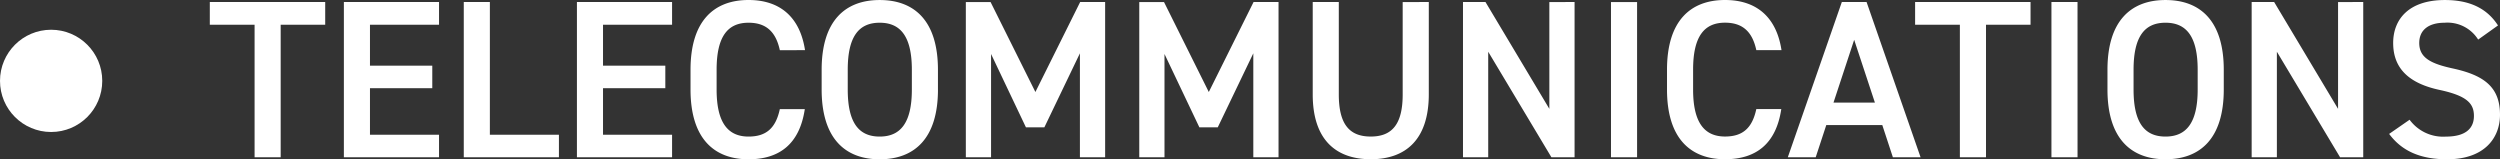
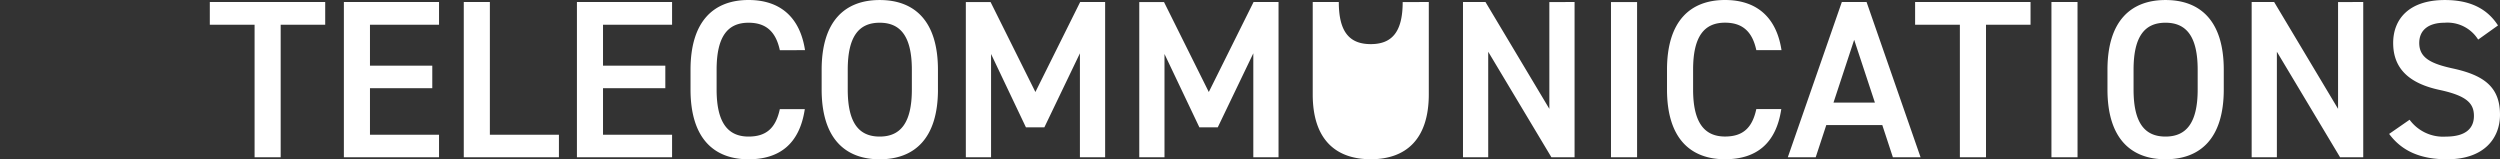
<svg xmlns="http://www.w3.org/2000/svg" width="366.752" height="23.364" viewBox="0 0 366.752 23.364">
  <rect x="0" y="0" width="366.752" height="23.364" fill="#333333" stroke="none" />
  <g id="mvlabel-3" transform="translate(-4868.452 298.067)">
-     <path id="パス_62" data-name="パス 62" d="M.231-22.77v3.333H6.8V0h3.828V-19.437H17.16V-22.77Zm19.668,0V0H33.858V-3.3H23.727v-6.831h9.141v-3.3H23.727v-6.006H33.858V-22.77Zm21.417,0H37.488V0H51.447V-3.3H41.316Zm12.771,0V0H68.046V-3.3H57.915v-6.831h9.141v-3.3H57.915v-6.006H68.046V-22.77Zm33.462,7.062c-.759-4.95-3.762-7.359-8.283-7.359-5.082,0-8.514,3.069-8.514,10.23v2.9C70.752-2.772,74.184.3,79.266.3c4.521,0,7.491-2.244,8.25-7.359H83.853c-.594,2.772-1.98,4.026-4.587,4.026-3.036,0-4.686-2.046-4.686-6.9v-2.9c0-4.917,1.65-6.9,4.686-6.9,2.508,0,3.993,1.254,4.587,4.026Zm19.5,5.775v-2.9c0-7.161-3.432-10.23-8.547-10.23-5.082,0-8.514,3.069-8.514,10.23v2.9C89.991-2.772,93.423.3,98.5.3,103.62.3,107.052-2.772,107.052-9.933Zm-13.233-2.9c0-4.917,1.65-6.9,4.686-6.9s4.719,1.98,4.719,6.9v2.9c0,4.917-1.683,6.9-4.719,6.9s-4.686-1.98-4.686-6.9Zm20.955-9.933h-3.63V0h3.7V-15.147l5.115,10.758h2.706l5.214-10.857V0h3.7V-22.77h-3.663l-6.567,13.2Zm25.443,0h-3.63V0h3.7V-15.147L145.4-4.389H148.1l5.214-10.857V0h3.7V-22.77h-3.663l-6.567,13.2Zm35.013,0V-9.207c0,4.356-1.551,6.171-4.686,6.171s-4.686-1.815-4.686-6.171V-22.77H162.03V-9.207c0,6.7,3.465,9.5,8.514,9.5s8.514-2.805,8.514-9.537V-22.77Zm21.516,0V-7.1L187.374-22.77h-3.3V0h3.7V-15.477L197.043,0h3.4V-22.77Zm12.87,0h-3.828V0h3.828ZM230.8-15.708c-.759-4.95-3.762-7.359-8.283-7.359-5.082,0-8.514,3.069-8.514,10.23v2.9c0,7.161,3.432,10.23,8.514,10.23,4.521,0,7.491-2.244,8.25-7.359h-3.663c-.594,2.772-1.98,4.026-4.587,4.026-3.036,0-4.686-2.046-4.686-6.9v-2.9c0-4.917,1.65-6.9,4.686-6.9,2.508,0,3.993,1.254,4.587,4.026ZM235.818,0l1.551-4.719h8.217L247.137,0H251.2l-7.92-22.77h-3.63L231.726,0Zm5.643-17.226L244.5-8.019h-6.072ZM250.4-22.77v3.333h6.567V0H260.8V-19.437h6.534V-22.77Zm23.826,0H270.4V0h3.828ZM295.68-9.933v-2.9c0-7.161-3.432-10.23-8.547-10.23-5.082,0-8.514,3.069-8.514,10.23v2.9c0,7.161,3.432,10.23,8.514,10.23C292.248.3,295.68-2.772,295.68-9.933Zm-13.233-2.9c0-4.917,1.65-6.9,4.686-6.9s4.719,1.98,4.719,6.9v2.9c0,4.917-1.683,6.9-4.719,6.9s-4.686-1.98-4.686-6.9Zm30-9.933V-7.1L303.072-22.77h-3.3V0h3.7V-15.477L312.741,0h3.4V-22.77Zm23.463,3.432c-1.617-2.508-4.158-3.729-7.788-3.729-5.346,0-7.59,2.871-7.59,6.3,0,3.861,2.475,5.973,6.864,6.9,3.96.858,4.983,1.98,4.983,3.8,0,1.65-.99,3.036-4.125,3.036a6.1,6.1,0,0,1-5.313-2.475l-3,2.079C321.816-.891,324.555.3,328.449.3c5.478,0,7.755-3.135,7.755-6.534,0-4.092-2.376-5.808-6.963-6.8-3.168-.693-4.884-1.551-4.884-3.729,0-1.914,1.386-2.97,3.729-2.97A5.31,5.31,0,0,1,333-17.259Z" transform="translate(4899 -275)" fill="#fff" />
-     <circle id="楕円形_50" data-name="楕円形 50" cx="7.5" cy="7.5" r="7.5" transform="translate(4868.452 -293.703)" fill="#fff" />
+     <path id="パス_62" data-name="パス 62" d="M.231-22.77v3.333H6.8V0h3.828V-19.437H17.16V-22.77Zm19.668,0V0H33.858V-3.3H23.727v-6.831h9.141v-3.3H23.727v-6.006H33.858V-22.77Zm21.417,0H37.488V0H51.447V-3.3H41.316Zm12.771,0V0H68.046V-3.3H57.915v-6.831h9.141v-3.3H57.915v-6.006H68.046V-22.77Zm33.462,7.062c-.759-4.95-3.762-7.359-8.283-7.359-5.082,0-8.514,3.069-8.514,10.23v2.9C70.752-2.772,74.184.3,79.266.3c4.521,0,7.491-2.244,8.25-7.359H83.853c-.594,2.772-1.98,4.026-4.587,4.026-3.036,0-4.686-2.046-4.686-6.9v-2.9c0-4.917,1.65-6.9,4.686-6.9,2.508,0,3.993,1.254,4.587,4.026Zm19.5,5.775v-2.9c0-7.161-3.432-10.23-8.547-10.23-5.082,0-8.514,3.069-8.514,10.23v2.9C89.991-2.772,93.423.3,98.5.3,103.62.3,107.052-2.772,107.052-9.933Zm-13.233-2.9c0-4.917,1.65-6.9,4.686-6.9s4.719,1.98,4.719,6.9v2.9c0,4.917-1.683,6.9-4.719,6.9s-4.686-1.98-4.686-6.9Zm20.955-9.933h-3.63V0h3.7V-15.147l5.115,10.758h2.706l5.214-10.857V0h3.7V-22.77h-3.663l-6.567,13.2Zm25.443,0h-3.63V0h3.7V-15.147L145.4-4.389H148.1l5.214-10.857V0h3.7V-22.77h-3.663l-6.567,13.2Zm35.013,0c0,4.356-1.551,6.171-4.686,6.171s-4.686-1.815-4.686-6.171V-22.77H162.03V-9.207c0,6.7,3.465,9.5,8.514,9.5s8.514-2.805,8.514-9.537V-22.77Zm21.516,0V-7.1L187.374-22.77h-3.3V0h3.7V-15.477L197.043,0h3.4V-22.77Zm12.87,0h-3.828V0h3.828ZM230.8-15.708c-.759-4.95-3.762-7.359-8.283-7.359-5.082,0-8.514,3.069-8.514,10.23v2.9c0,7.161,3.432,10.23,8.514,10.23,4.521,0,7.491-2.244,8.25-7.359h-3.663c-.594,2.772-1.98,4.026-4.587,4.026-3.036,0-4.686-2.046-4.686-6.9v-2.9c0-4.917,1.65-6.9,4.686-6.9,2.508,0,3.993,1.254,4.587,4.026ZM235.818,0l1.551-4.719h8.217L247.137,0H251.2l-7.92-22.77h-3.63L231.726,0Zm5.643-17.226L244.5-8.019h-6.072ZM250.4-22.77v3.333h6.567V0H260.8V-19.437h6.534V-22.77Zm23.826,0H270.4V0h3.828ZM295.68-9.933v-2.9c0-7.161-3.432-10.23-8.547-10.23-5.082,0-8.514,3.069-8.514,10.23v2.9c0,7.161,3.432,10.23,8.514,10.23C292.248.3,295.68-2.772,295.68-9.933Zm-13.233-2.9c0-4.917,1.65-6.9,4.686-6.9s4.719,1.98,4.719,6.9v2.9c0,4.917-1.683,6.9-4.719,6.9s-4.686-1.98-4.686-6.9Zm30-9.933V-7.1L303.072-22.77h-3.3V0h3.7V-15.477L312.741,0h3.4V-22.77Zm23.463,3.432c-1.617-2.508-4.158-3.729-7.788-3.729-5.346,0-7.59,2.871-7.59,6.3,0,3.861,2.475,5.973,6.864,6.9,3.96.858,4.983,1.98,4.983,3.8,0,1.65-.99,3.036-4.125,3.036a6.1,6.1,0,0,1-5.313-2.475l-3,2.079C321.816-.891,324.555.3,328.449.3c5.478,0,7.755-3.135,7.755-6.534,0-4.092-2.376-5.808-6.963-6.8-3.168-.693-4.884-1.551-4.884-3.729,0-1.914,1.386-2.97,3.729-2.97A5.31,5.31,0,0,1,333-17.259Z" transform="translate(4899 -275)" fill="#fff" />
  </g>
</svg>